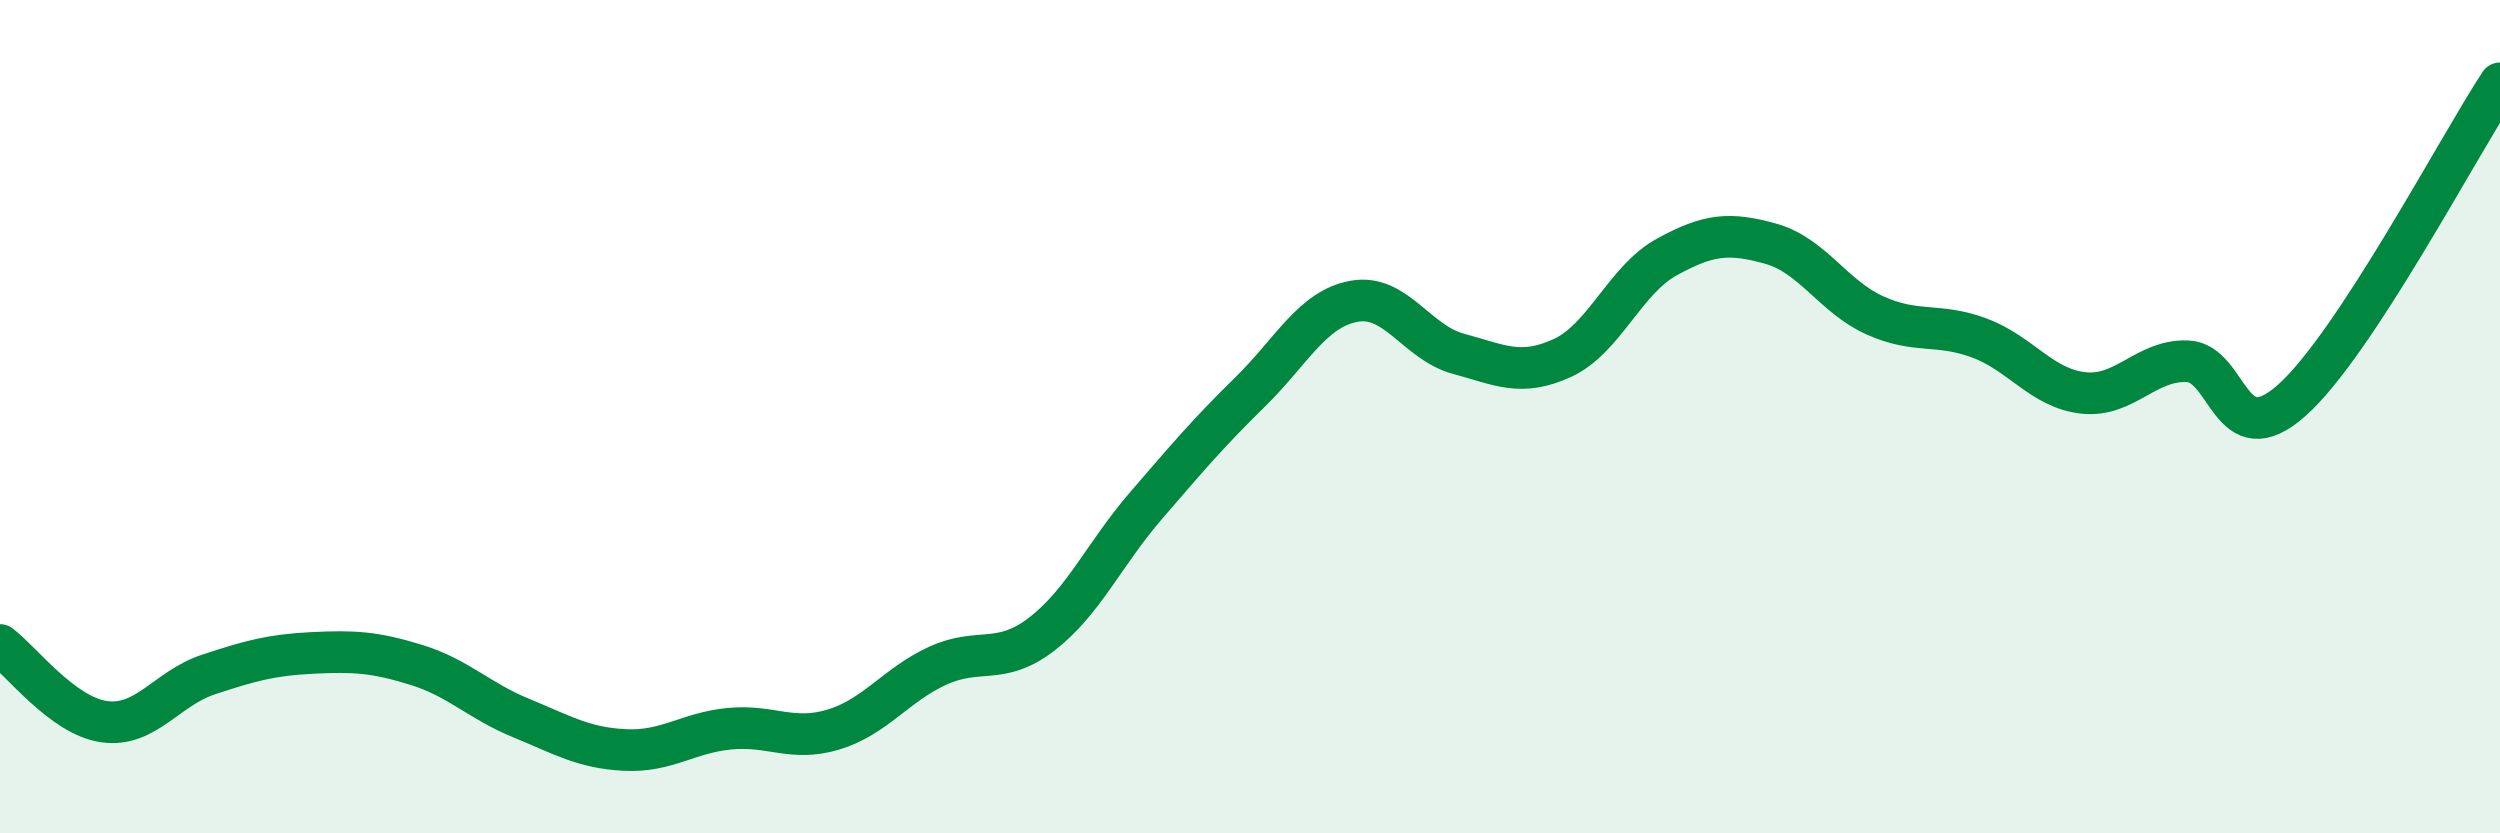
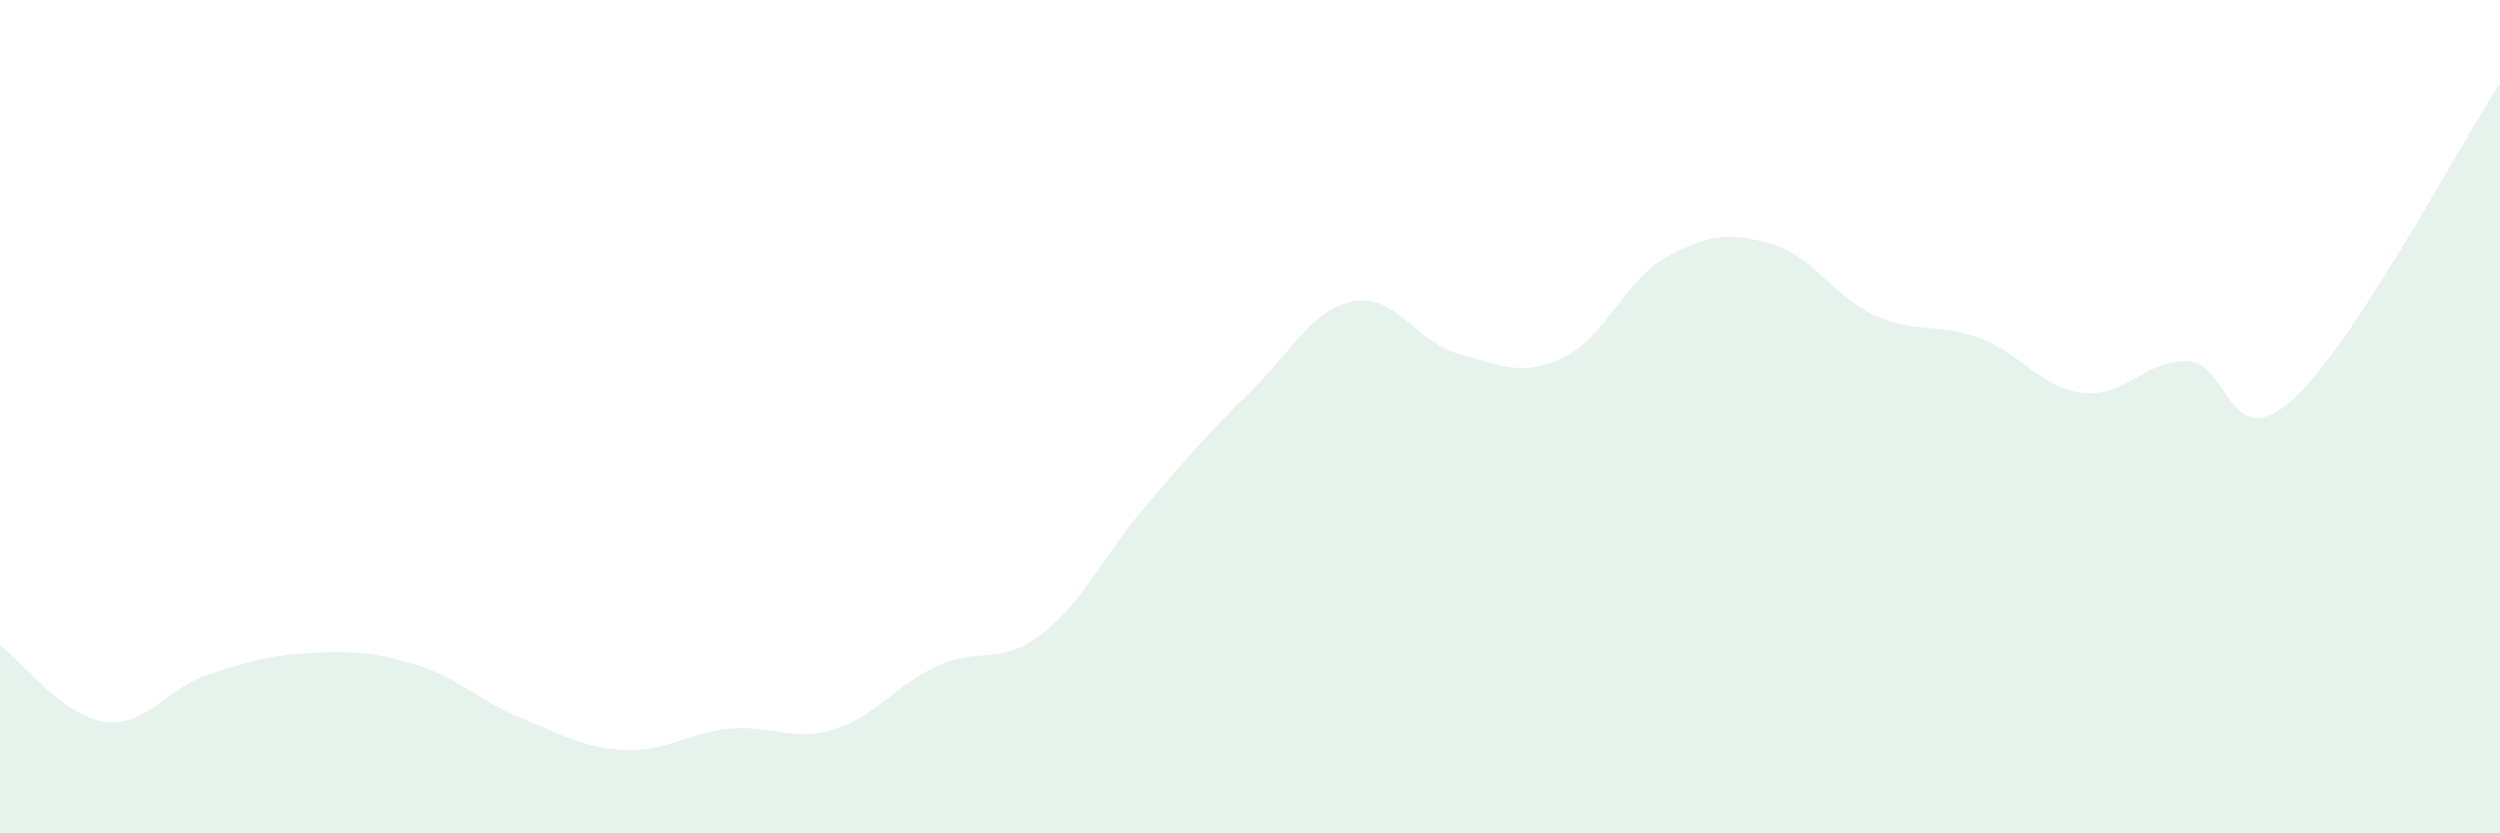
<svg xmlns="http://www.w3.org/2000/svg" width="60" height="20" viewBox="0 0 60 20">
  <path d="M 0,15.48 C 0.5,15.85 1.5,17.18 2.5,17.32 C 3.5,17.46 4,16.52 5,16.19 C 6,15.86 6.5,15.72 7.5,15.67 C 8.5,15.62 9,15.65 10,15.96 C 11,16.27 11.5,16.82 12.5,17.23 C 13.5,17.64 14,17.95 15,18 C 16,18.05 16.5,17.59 17.5,17.49 C 18.5,17.39 19,17.81 20,17.51 C 21,17.21 21.5,16.44 22.5,15.98 C 23.5,15.52 24,15.99 25,15.22 C 26,14.45 26.5,13.3 27.5,12.14 C 28.5,10.98 29,10.39 30,9.41 C 31,8.43 31.5,7.41 32.5,7.23 C 33.5,7.05 34,8.22 35,8.49 C 36,8.76 36.5,9.05 37.5,8.59 C 38.5,8.13 39,6.72 40,6.17 C 41,5.62 41.5,5.57 42.5,5.85 C 43.5,6.13 44,7.12 45,7.57 C 46,8.02 46.5,7.74 47.5,8.11 C 48.5,8.48 49,9.32 50,9.43 C 51,9.54 51.5,8.63 52.5,8.67 C 53.5,8.71 53.5,10.94 55,9.61 C 56.5,8.28 59,3.52 60,2L60 20L0 20Z" fill="#008740" opacity="0.1" stroke-linecap="round" stroke-linejoin="round" />
-   <path d="M 0,15.48 C 0.5,15.85 1.5,17.18 2.5,17.32 C 3.5,17.46 4,16.52 5,16.19 C 6,15.86 6.5,15.72 7.5,15.67 C 8.5,15.62 9,15.65 10,15.96 C 11,16.27 11.5,16.82 12.5,17.23 C 13.5,17.64 14,17.95 15,18 C 16,18.05 16.5,17.59 17.5,17.49 C 18.5,17.39 19,17.81 20,17.51 C 21,17.21 21.5,16.44 22.5,15.98 C 23.5,15.52 24,15.99 25,15.22 C 26,14.45 26.5,13.3 27.5,12.14 C 28.5,10.98 29,10.39 30,9.41 C 31,8.43 31.5,7.41 32.5,7.23 C 33.5,7.05 34,8.22 35,8.49 C 36,8.76 36.5,9.05 37.5,8.59 C 38.5,8.13 39,6.72 40,6.17 C 41,5.62 41.5,5.57 42.5,5.85 C 43.5,6.13 44,7.12 45,7.57 C 46,8.02 46.5,7.74 47.5,8.11 C 48.5,8.48 49,9.32 50,9.43 C 51,9.54 51.5,8.63 52.5,8.67 C 53.5,8.71 53.5,10.94 55,9.61 C 56.5,8.28 59,3.52 60,2" stroke="#008740" stroke-width="1" fill="none" stroke-linecap="round" stroke-linejoin="round" />
</svg>